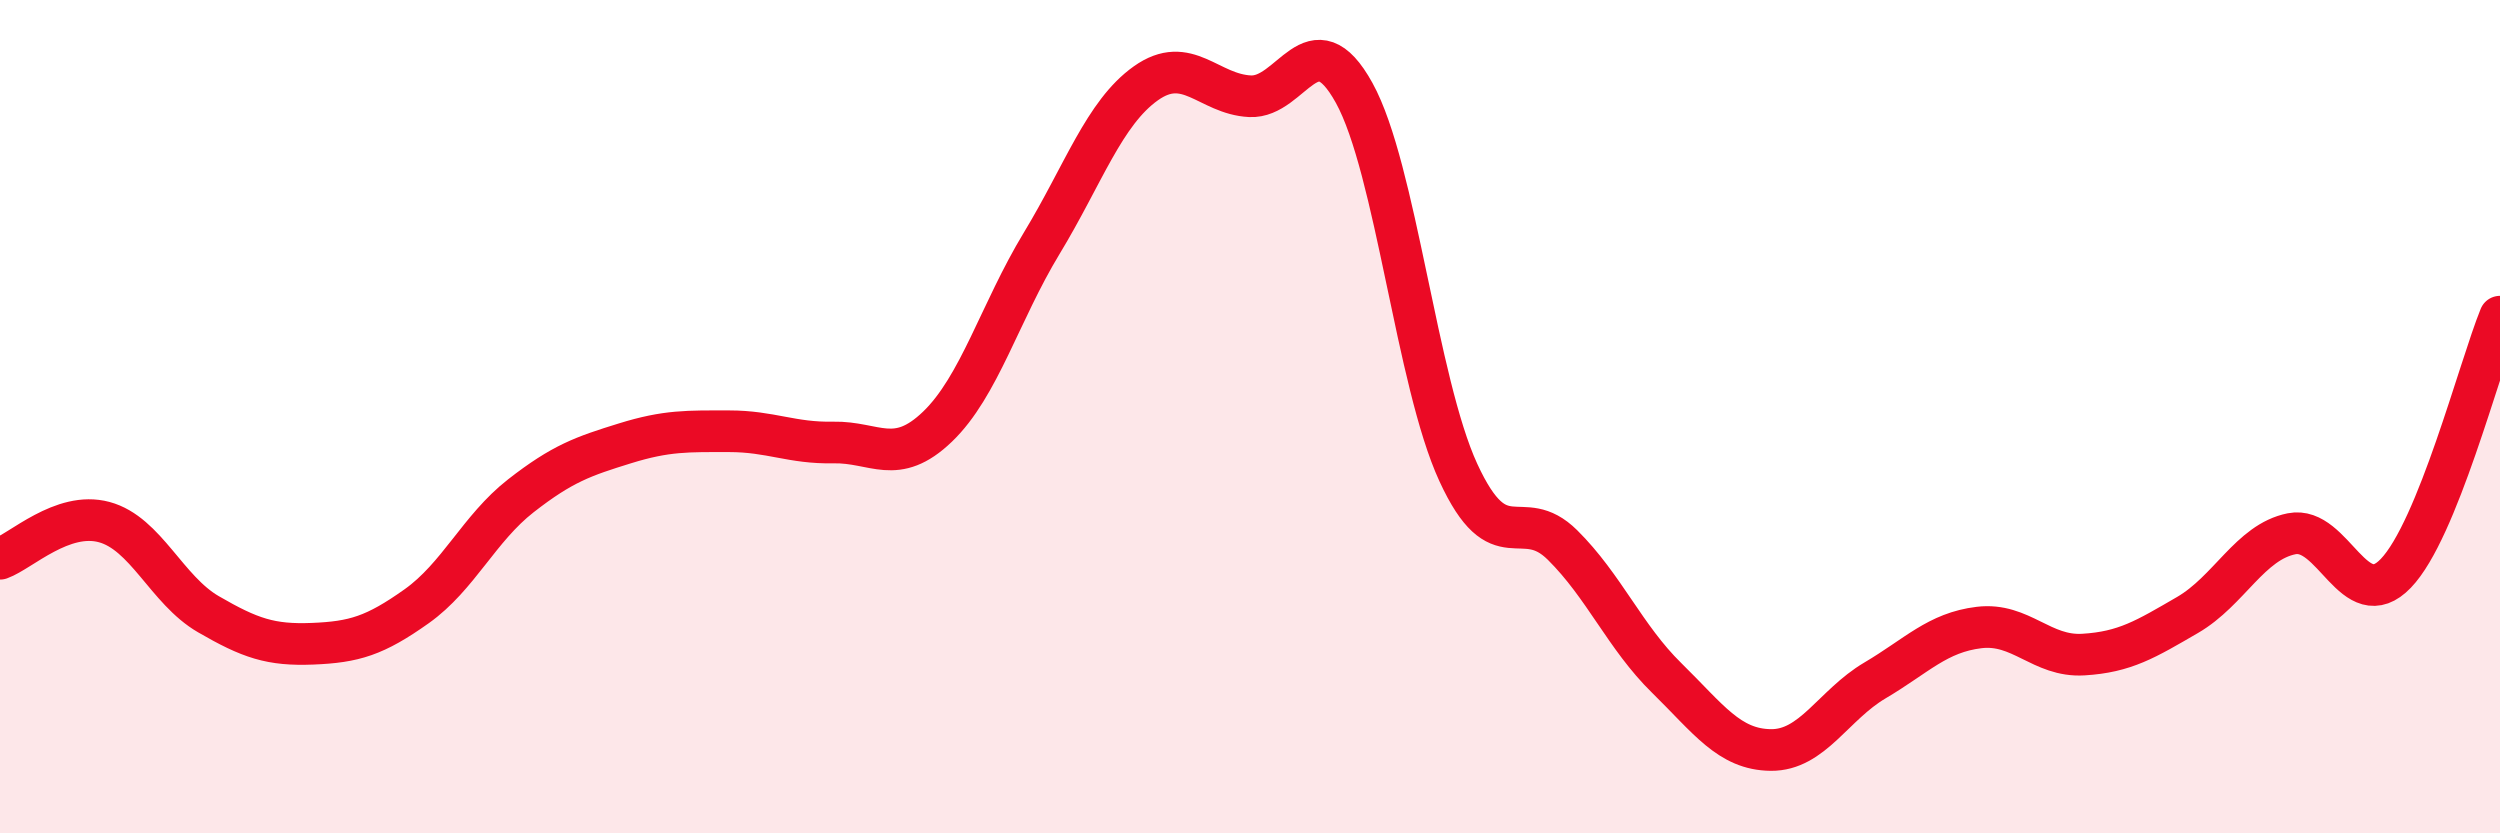
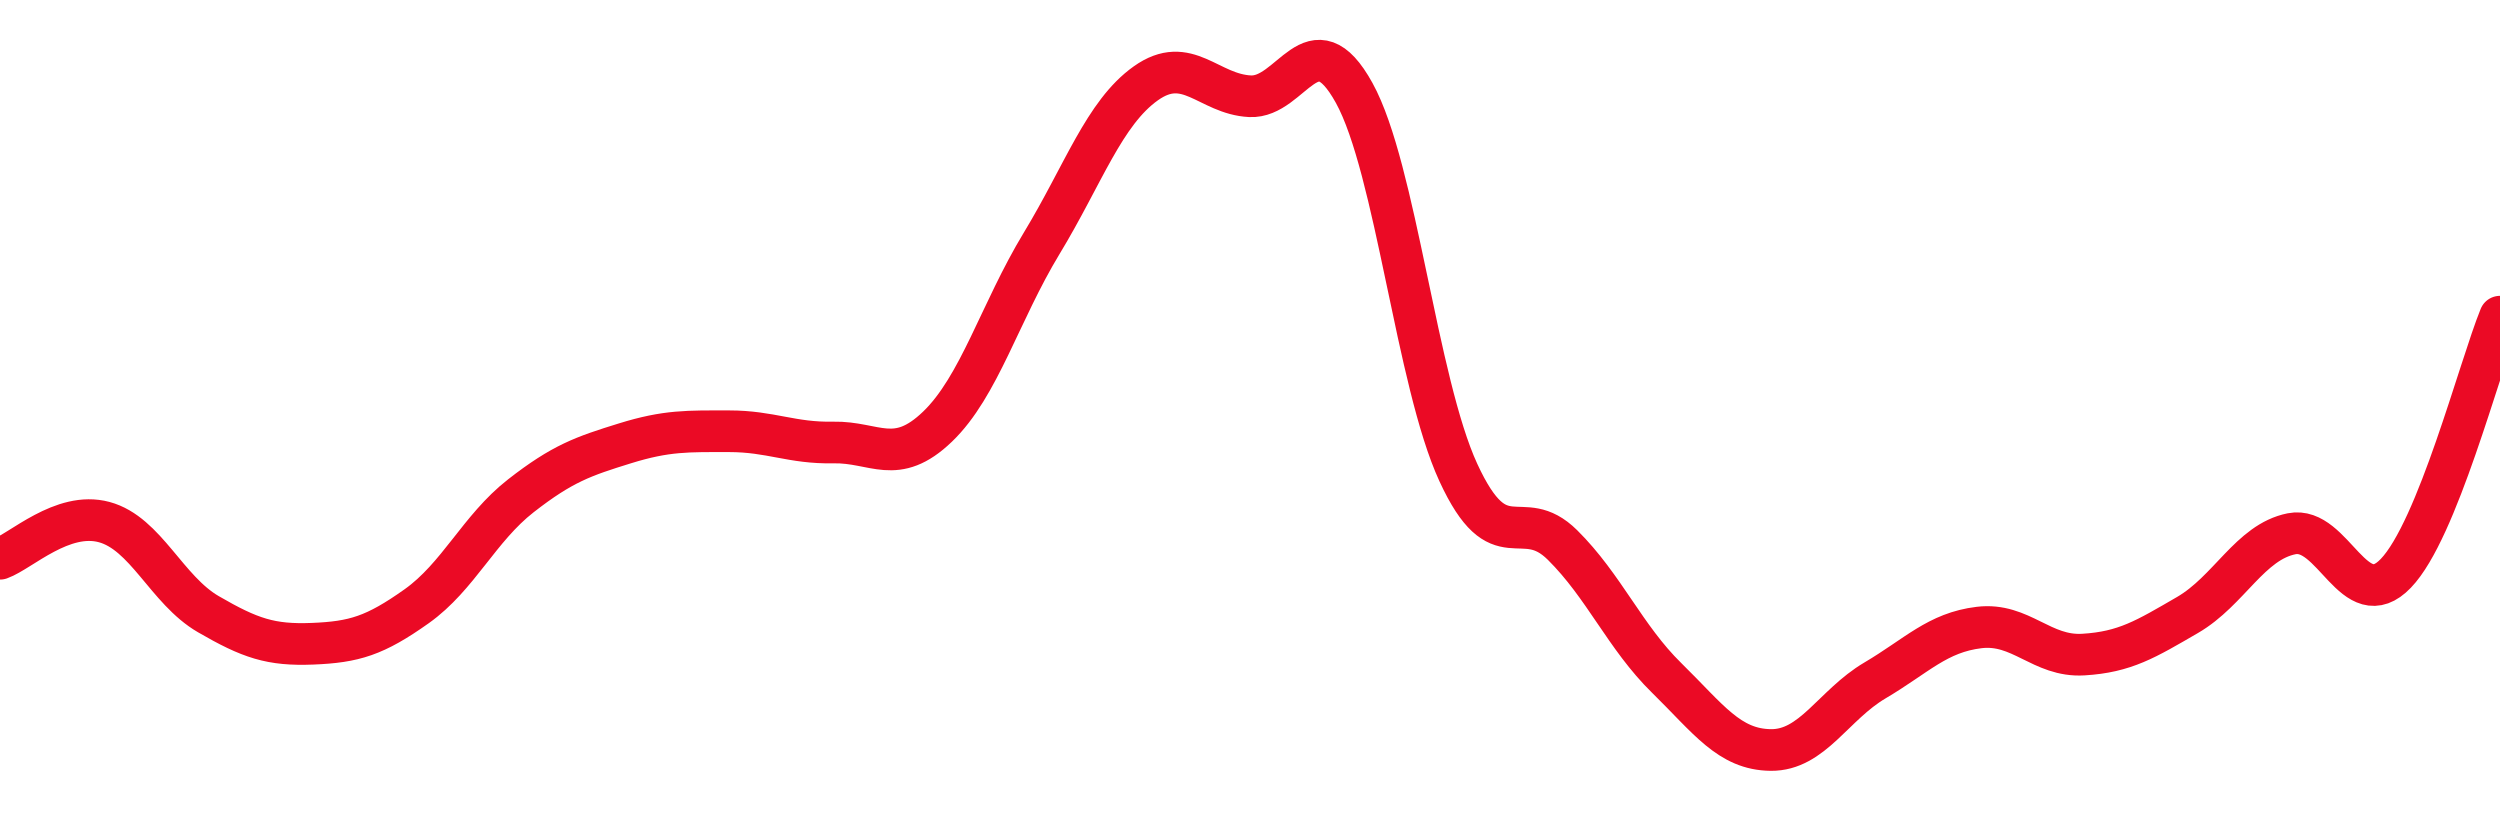
<svg xmlns="http://www.w3.org/2000/svg" width="60" height="20" viewBox="0 0 60 20">
-   <path d="M 0,13.41 C 0.5,13.23 1.5,12.26 2.5,12.53 C 3.5,12.8 4,14.16 5,14.74 C 6,15.32 6.5,15.49 7.5,15.45 C 8.5,15.41 9,15.26 10,14.55 C 11,13.84 11.5,12.68 12.5,11.9 C 13.5,11.12 14,10.95 15,10.64 C 16,10.33 16.5,10.35 17.5,10.35 C 18.5,10.35 19,10.64 20,10.62 C 21,10.6 21.5,11.2 22.5,10.24 C 23.5,9.28 24,7.49 25,5.84 C 26,4.19 26.5,2.71 27.5,2 C 28.5,1.29 29,2.26 30,2.31 C 31,2.36 31.5,0.42 32.5,2.23 C 33.5,4.04 34,9.17 35,11.34 C 36,13.51 36.5,12.09 37.5,13.08 C 38.5,14.07 39,15.29 40,16.27 C 41,17.25 41.5,17.99 42.5,18 C 43.5,18.01 44,16.92 45,16.33 C 46,15.74 46.5,15.18 47.5,15.06 C 48.5,14.94 49,15.77 50,15.71 C 51,15.65 51.5,15.34 52.5,14.76 C 53.5,14.18 54,13.01 55,12.81 C 56,12.61 56.5,14.8 57.5,13.76 C 58.5,12.72 59.5,8.83 60,7.6L60 20L0 20Z" fill="#EB0A25" opacity="0.1" stroke-linecap="round" stroke-linejoin="round" />
  <path d="M 0,13.41 C 0.5,13.23 1.5,12.26 2.5,12.53 C 3.5,12.8 4,14.16 5,14.74 C 6,15.32 6.5,15.49 7.5,15.45 C 8.5,15.41 9,15.26 10,14.55 C 11,13.84 11.5,12.68 12.5,11.9 C 13.5,11.12 14,10.95 15,10.64 C 16,10.33 16.5,10.35 17.5,10.35 C 18.5,10.35 19,10.64 20,10.62 C 21,10.6 21.5,11.2 22.5,10.24 C 23.5,9.28 24,7.49 25,5.84 C 26,4.19 26.5,2.71 27.5,2 C 28.5,1.29 29,2.26 30,2.31 C 31,2.36 31.5,0.42 32.5,2.23 C 33.5,4.04 34,9.17 35,11.34 C 36,13.51 36.5,12.09 37.5,13.08 C 38.5,14.07 39,15.29 40,16.27 C 41,17.25 41.5,17.99 42.5,18 C 43.5,18.01 44,16.92 45,16.33 C 46,15.74 46.5,15.18 47.5,15.06 C 48.5,14.94 49,15.77 50,15.71 C 51,15.65 51.5,15.34 52.5,14.76 C 53.5,14.18 54,13.01 55,12.81 C 56,12.61 56.5,14.8 57.5,13.76 C 58.5,12.72 59.5,8.83 60,7.6" stroke="#EB0A25" stroke-width="1" fill="none" stroke-linecap="round" stroke-linejoin="round" />
</svg>